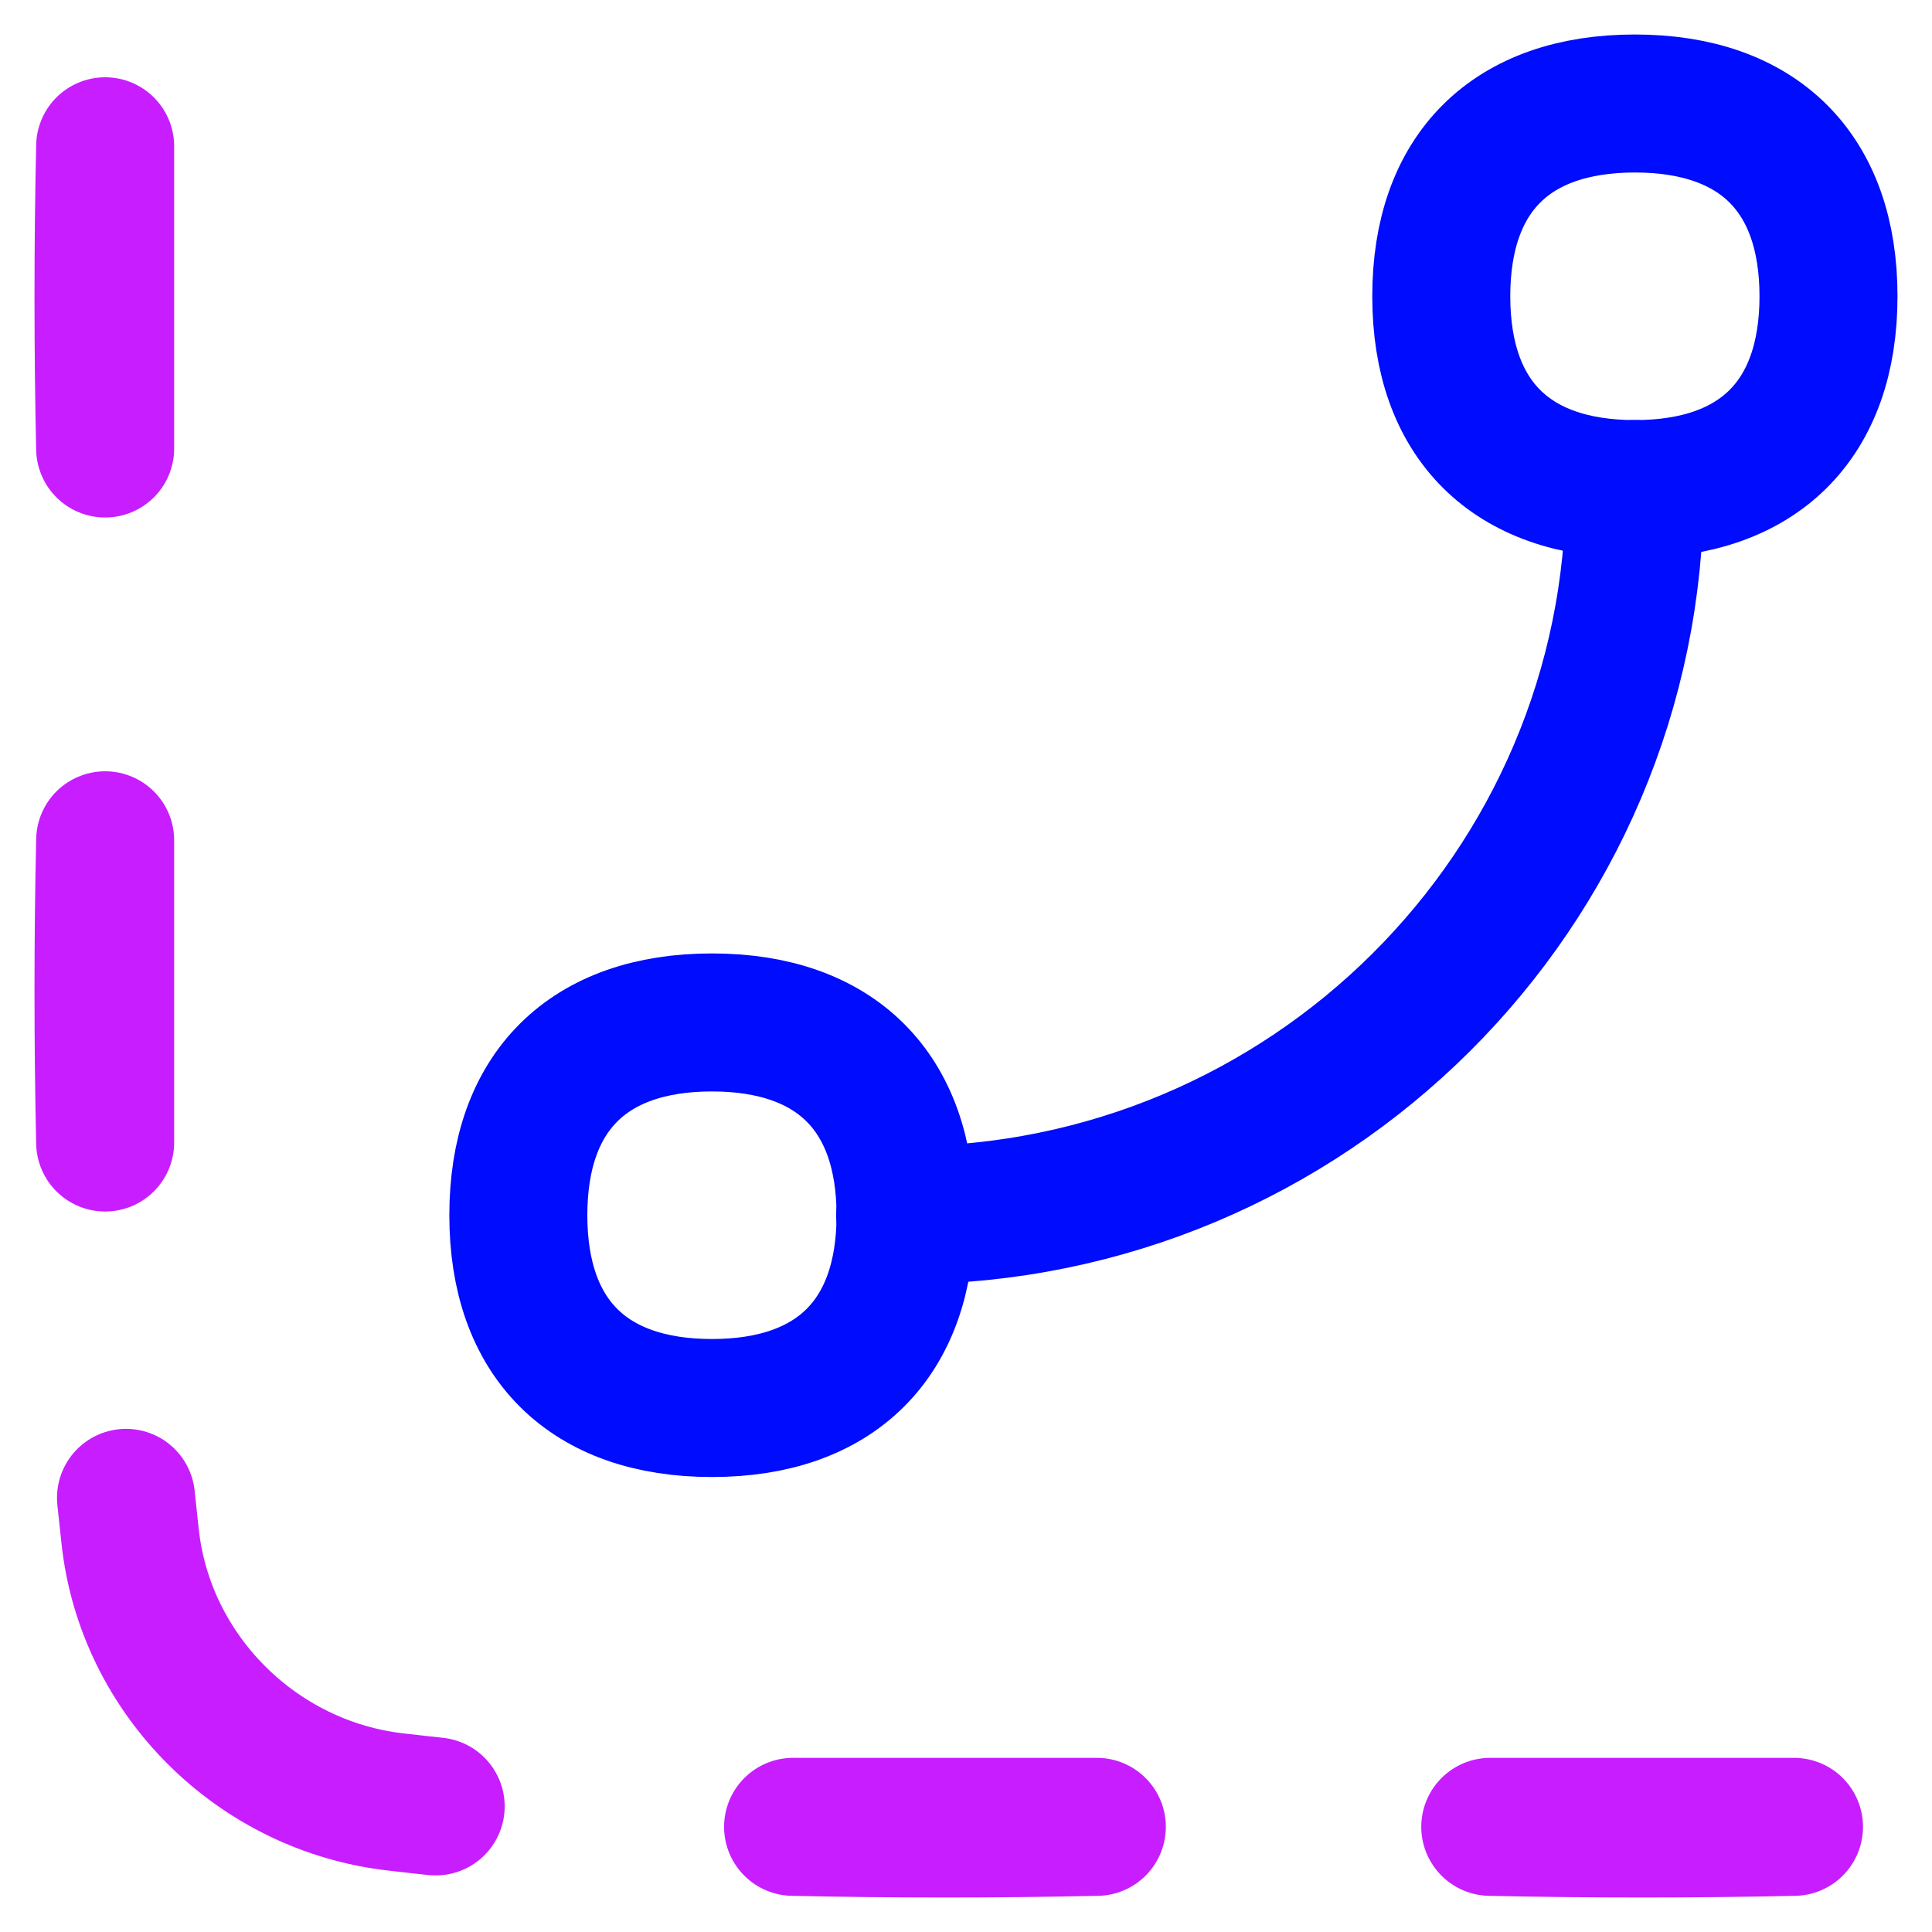
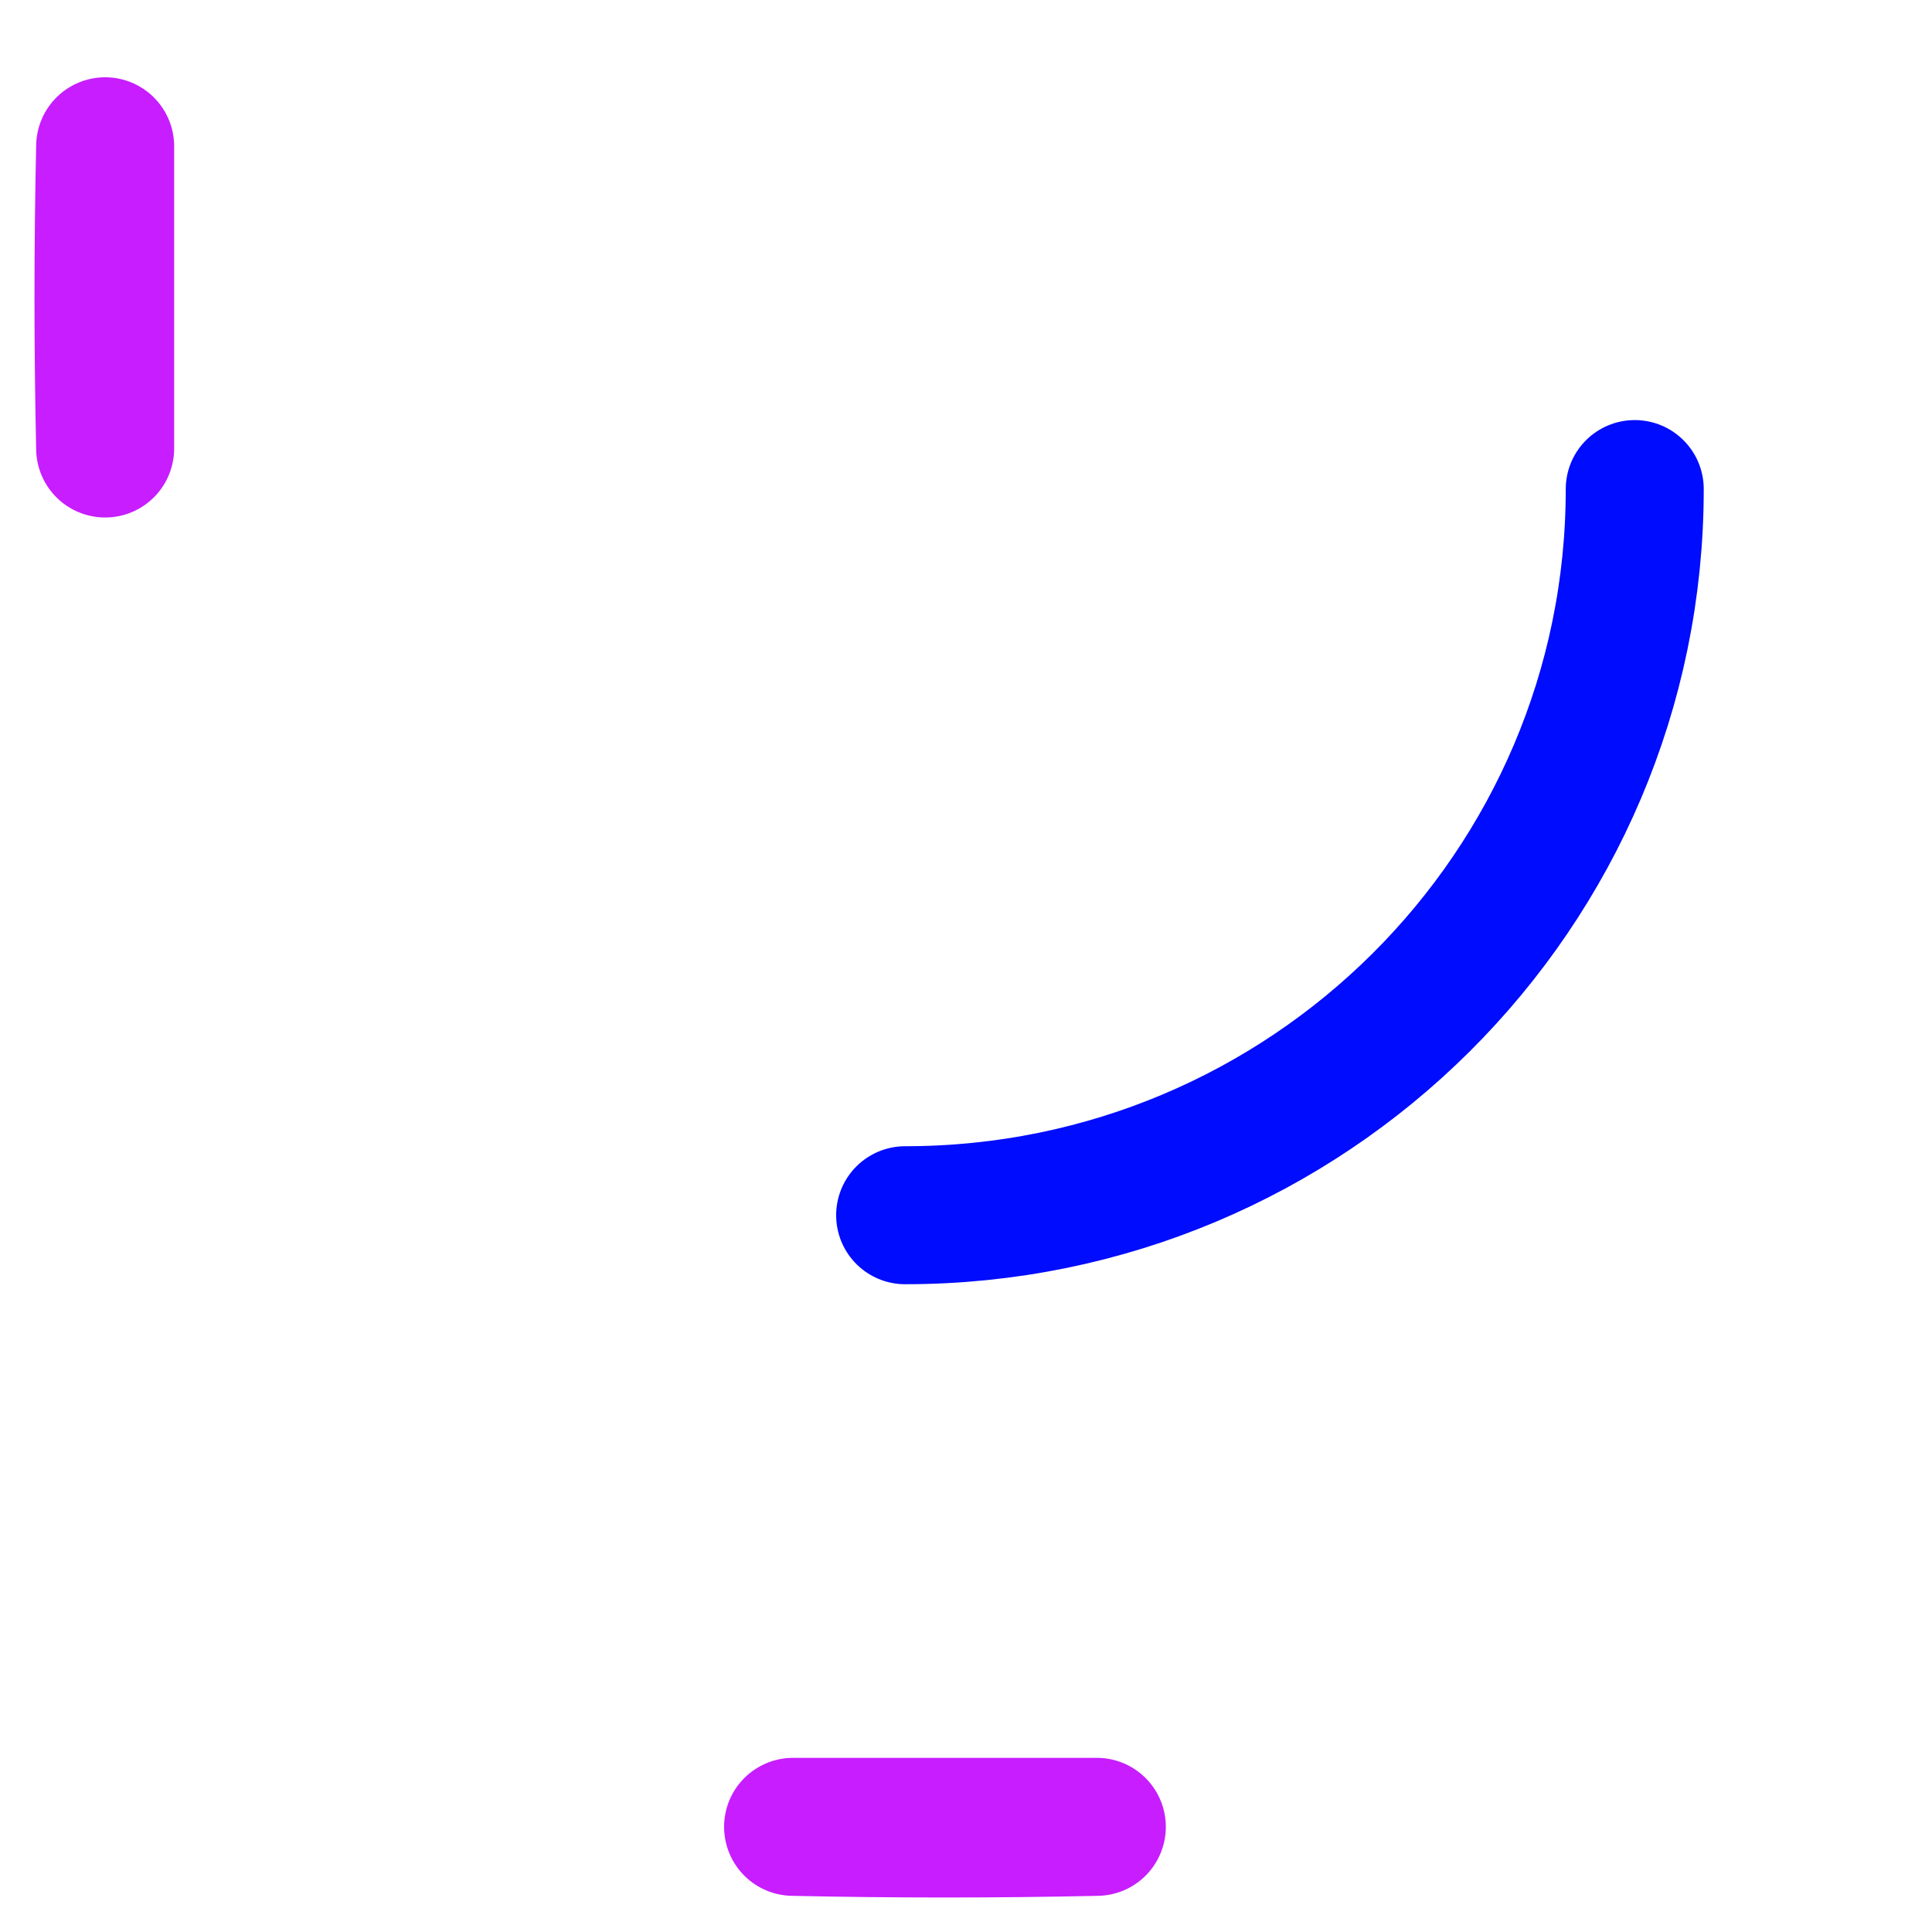
<svg xmlns="http://www.w3.org/2000/svg" fill="none" viewBox="0 0 14 14" id="Curves-Levels-Graph--Streamline-Flex-Neon">
  <desc>
    Curves Levels Graph Streamline Icon: https://streamlinehq.com
  </desc>
  <g id="curves-levels-graph">
    <path id="Ellipse 1469" stroke="#000cfe" stroke-linecap="round" d="M11.846 3.544c0 2.906 -2.367 5.262 -5.287 5.262" stroke-width="1" />
-     <path id="Vector_2" stroke="#000cfe" stroke-linecap="round" stroke-linejoin="round" d="M5.159 10.203c0.898 0 1.403 -0.503 1.403 -1.397 0 -0.894 -0.505 -1.397 -1.403 -1.397s-1.403 0.503 -1.403 1.397c0 0.894 0.505 1.397 1.403 1.397Z" stroke-width="1" />
-     <path id="Vector_2_2" stroke="#000cfe" stroke-linecap="round" stroke-linejoin="round" d="M11.847 3.544c0.898 0 1.403 -0.503 1.403 -1.397C13.25 1.253 12.745 0.75 11.847 0.75s-1.403 0.503 -1.403 1.397c0 0.894 0.505 1.397 1.403 1.397Z" stroke-width="1" />
-     <path id="Intersect" stroke="#c71dff" stroke-linecap="round" stroke-linejoin="round" d="M3.157 13.09c-0.096 -0.01 -0.191 -0.021 -0.286 -0.032 -1.008 -0.113 -1.819 -0.92 -1.928 -1.924 -0.01 -0.093 -0.02 -0.186 -0.03 -0.28" stroke-width="1" />
-     <path id="Intersect_2" stroke="#c71dff" stroke-linecap="round" stroke-linejoin="round" d="M0.762 6.089c-0.016 0.731 -0.016 1.459 0 2.19V6.089Z" stroke-width="1" />
    <path id="Intersect_3" stroke="#c71dff" stroke-linecap="round" stroke-linejoin="round" d="M0.762 1.06c-0.016 0.731 -0.016 1.459 0 2.19V1.06Z" stroke-width="1" />
    <path id="Intersect_4" stroke="#c71dff" stroke-linecap="round" stroke-linejoin="round" d="M7.948 13.238c-0.735 0.016 -1.466 0.016 -2.201 0l2.201 0Z" stroke-width="1" />
-     <path id="Intersect_5" stroke="#c71dff" stroke-linecap="round" stroke-linejoin="round" d="M13 13.238c-0.735 0.016 -1.466 0.016 -2.201 0l2.201 0Z" stroke-width="1" />
  </g>
</svg>